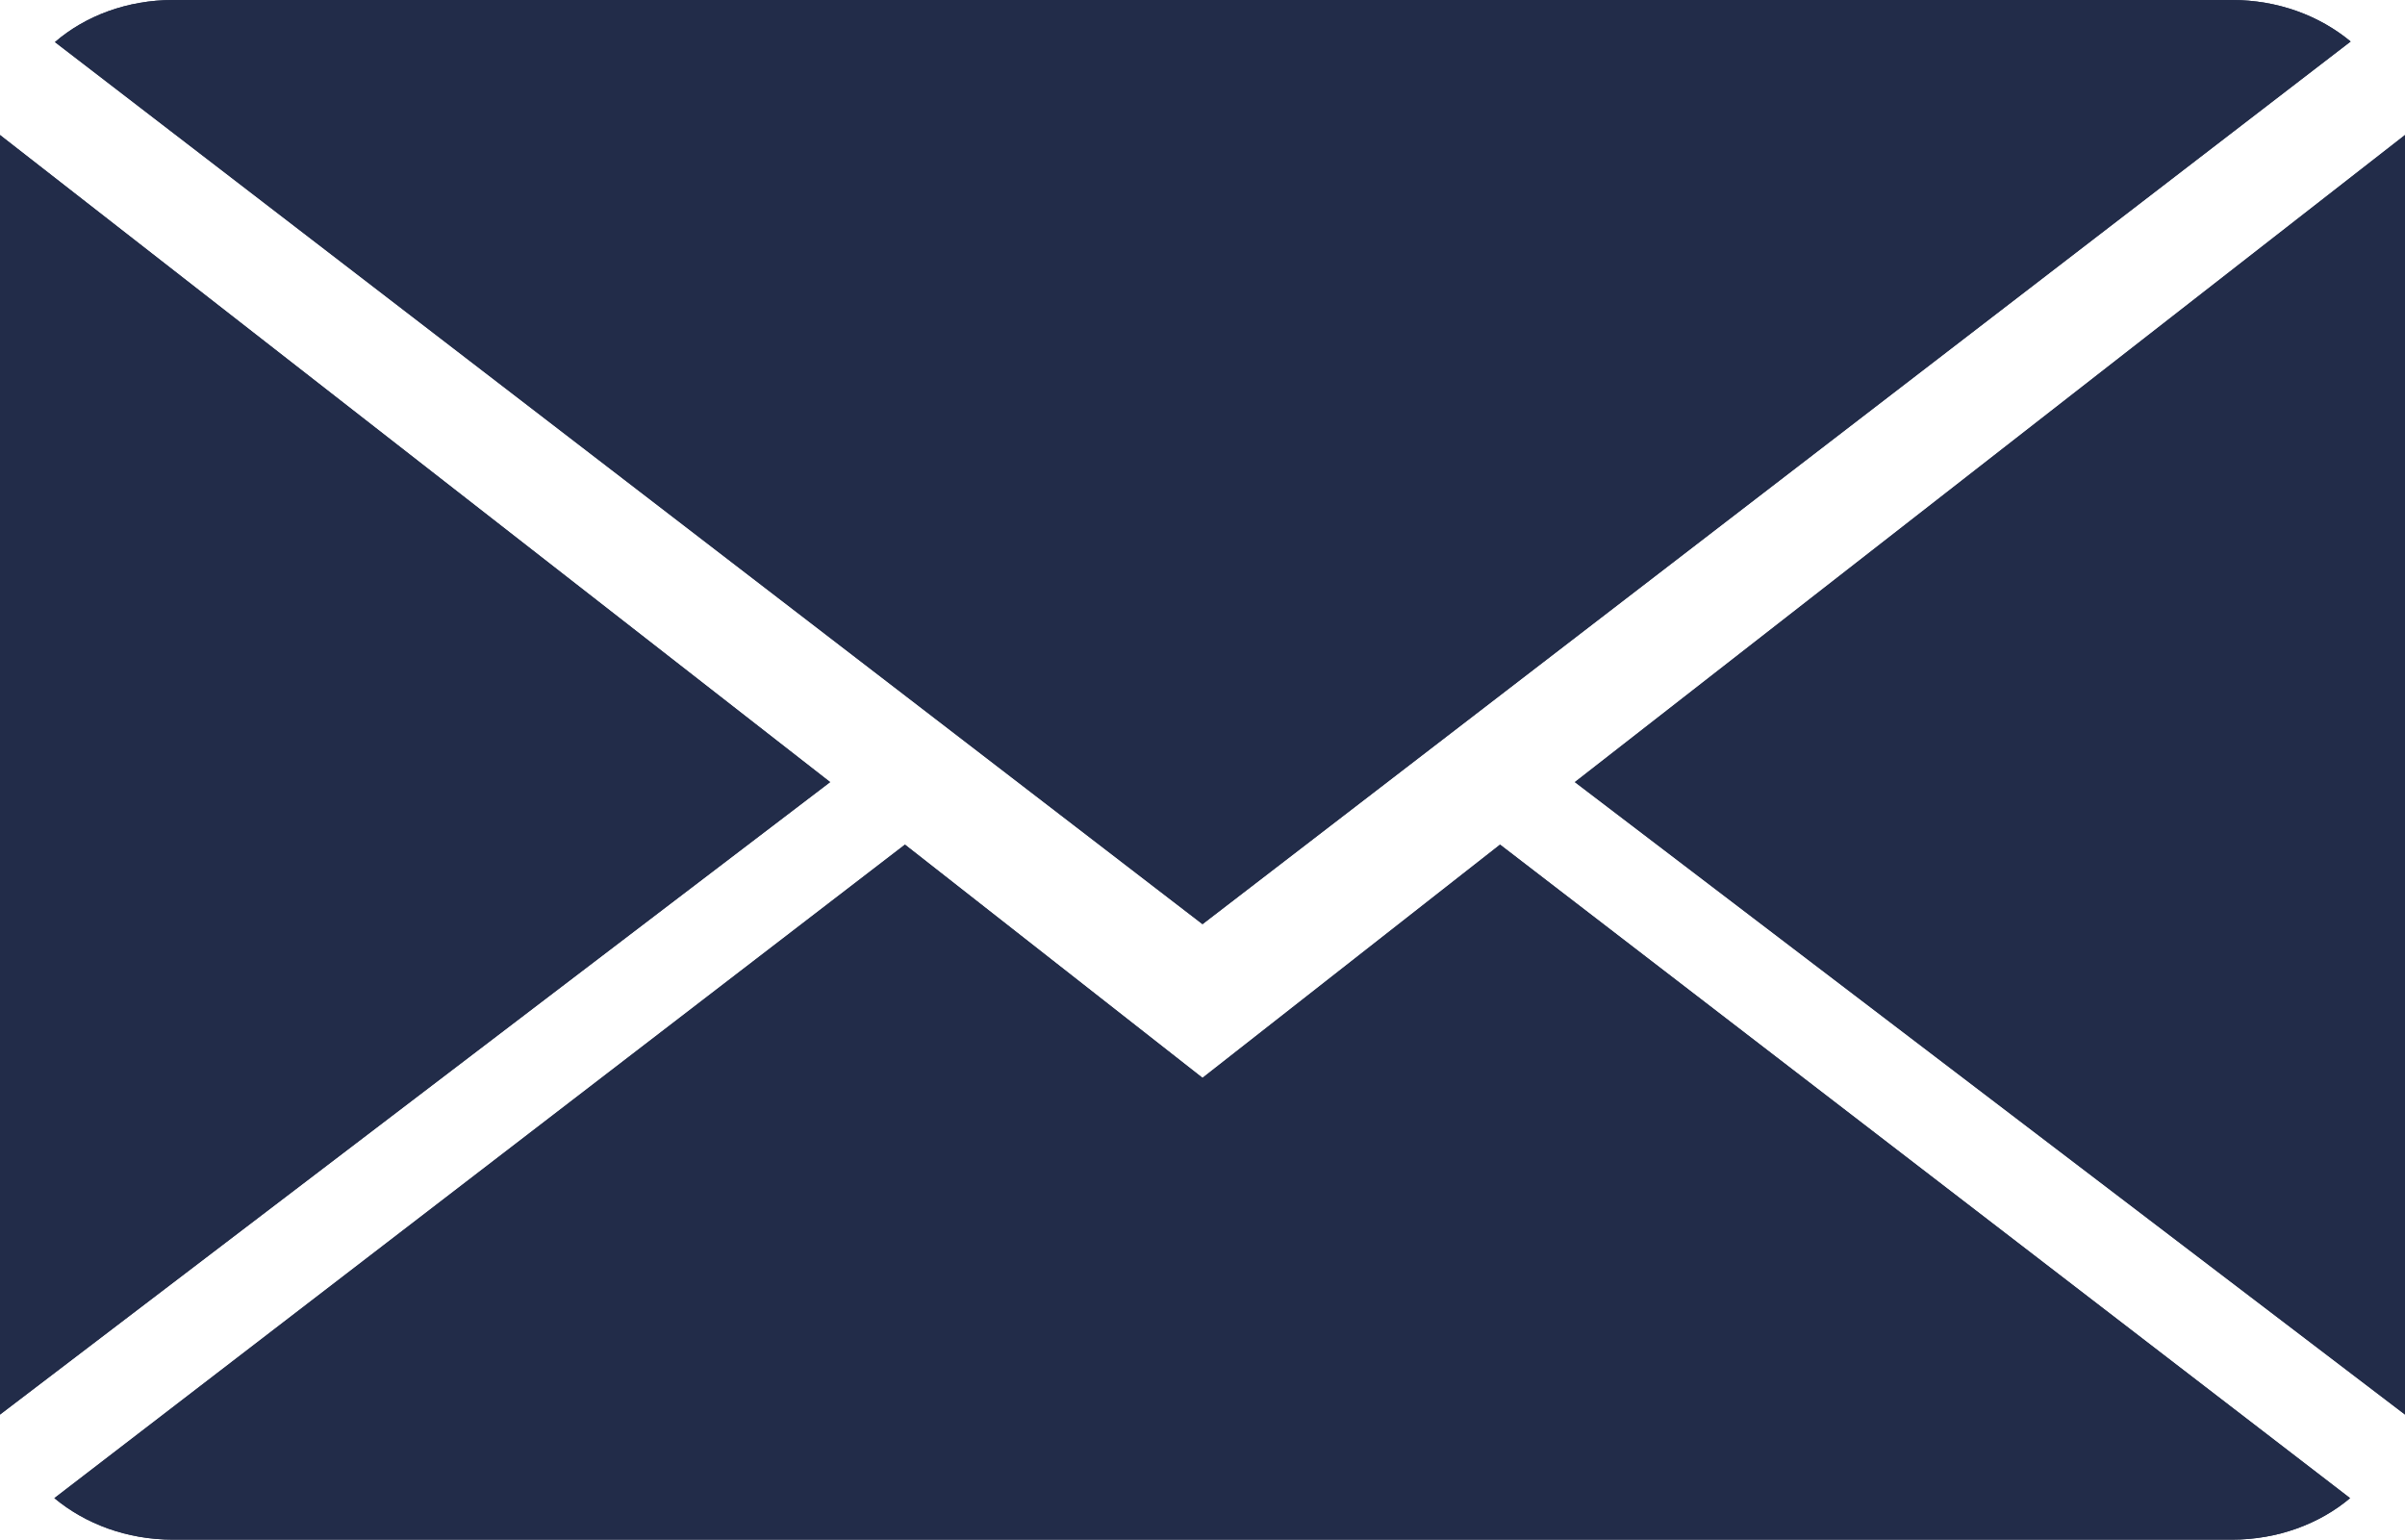
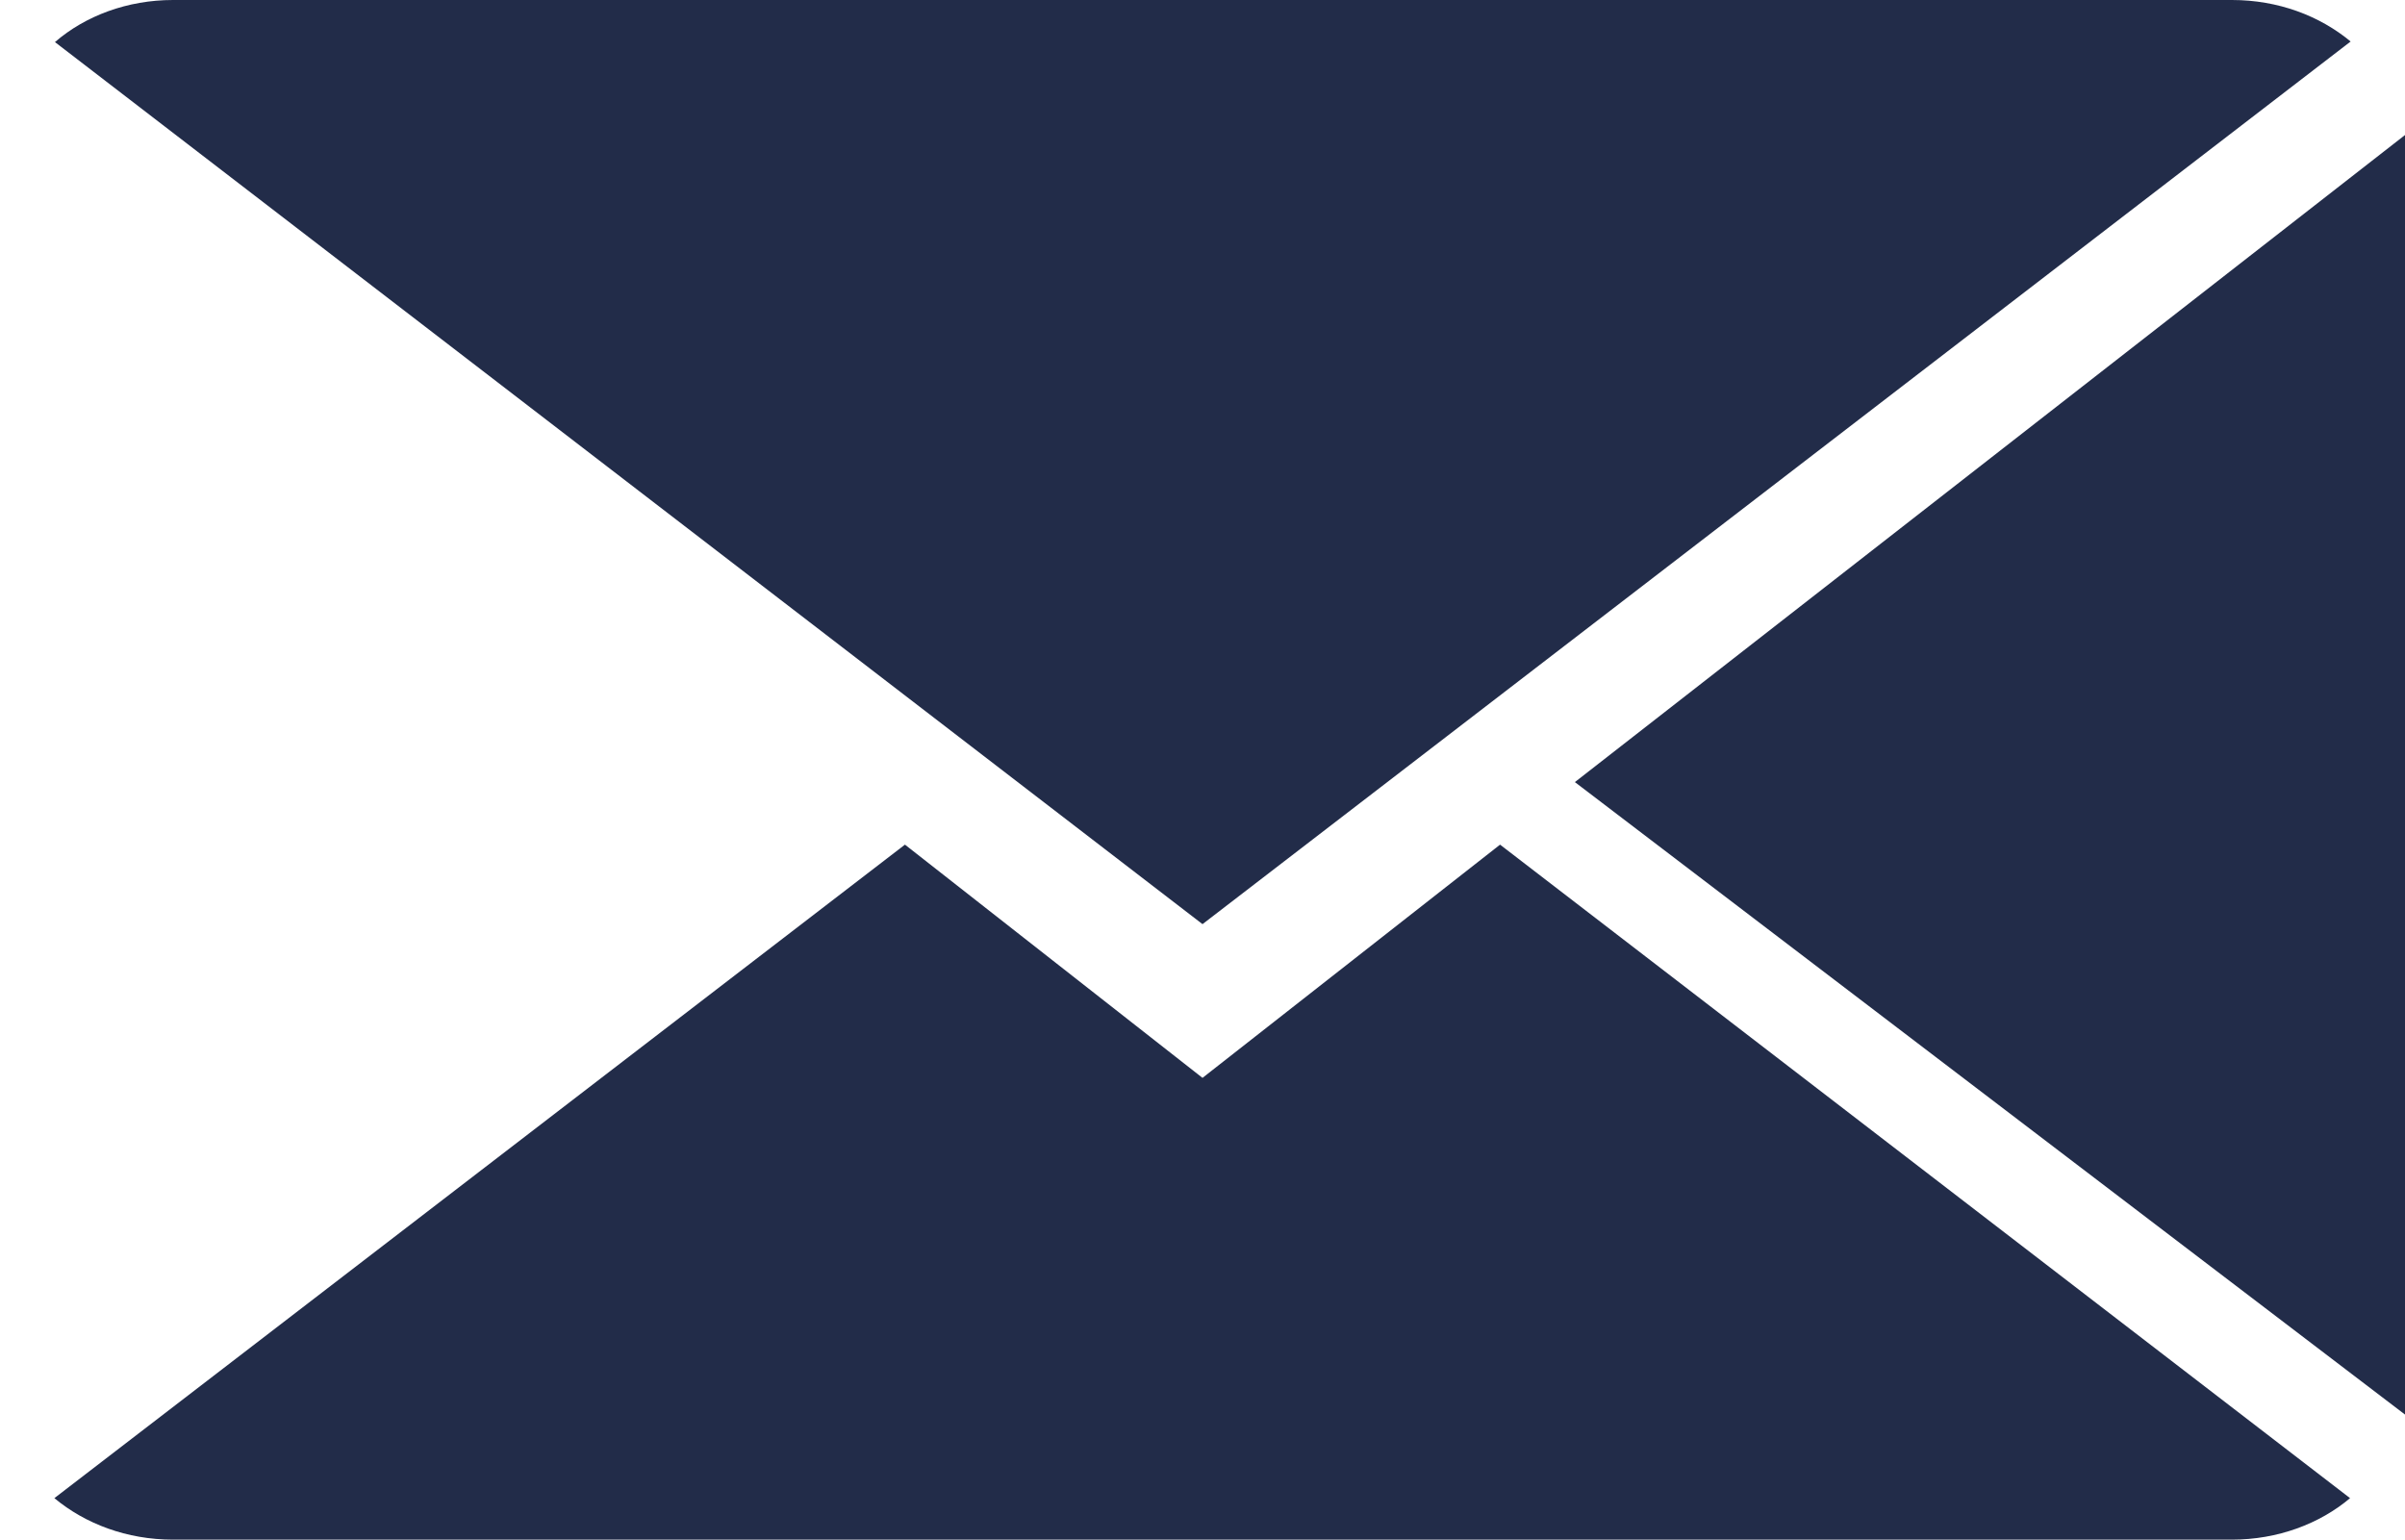
<svg xmlns="http://www.w3.org/2000/svg" id="Layer_2" data-name="Layer 2" viewBox="0 0 41.14 26.35">
  <defs>
    <style>
      .cls-1 {
        fill: #222c49;
      }
    </style>
  </defs>
  <g id="Layer_1-2" data-name="Layer 1">
    <g>
      <g>
        <path class="cls-1" d="m20.57,18.44l-5.09-3.99L.93,25.63c.53.44,1.24.71,2.03.71h35.22c.78,0,1.5-.27,2.02-.71l-14.54-11.18-5.09,3.99Z" />
-         <path class="cls-1" d="m40.21.71c-.53-.44-1.24-.71-2.03-.71H2.96c-.78,0-1.5.27-2.02.72l19.63,15.09L40.21.71Z" />
-         <polygon class="cls-1" points="0 2.31 0 24.2 14.2 13.38 0 2.31" />
        <polygon class="cls-1" points="26.94 13.38 41.14 24.2 41.14 2.31 26.94 13.38" />
      </g>
-       <path class="cls-1" d="m20.57,18.44l-5.09-3.99L.93,25.63c.53.44,1.24.71,2.03.71h35.22c.78,0,1.5-.27,2.02-.71l-14.54-11.18-5.09,3.99Z" />
      <path class="cls-1" d="m40.21.71c-.53-.44-1.24-.71-2.03-.71H2.96c-.78,0-1.5.27-2.02.72l19.63,15.09L40.21.71Z" />
-       <polygon class="cls-1" points="0 2.31 0 24.2 14.2 13.38 0 2.31" />
-       <polygon class="cls-1" points="26.94 13.38 41.14 24.2 41.14 2.31 26.94 13.38" />
    </g>
  </g>
</svg>